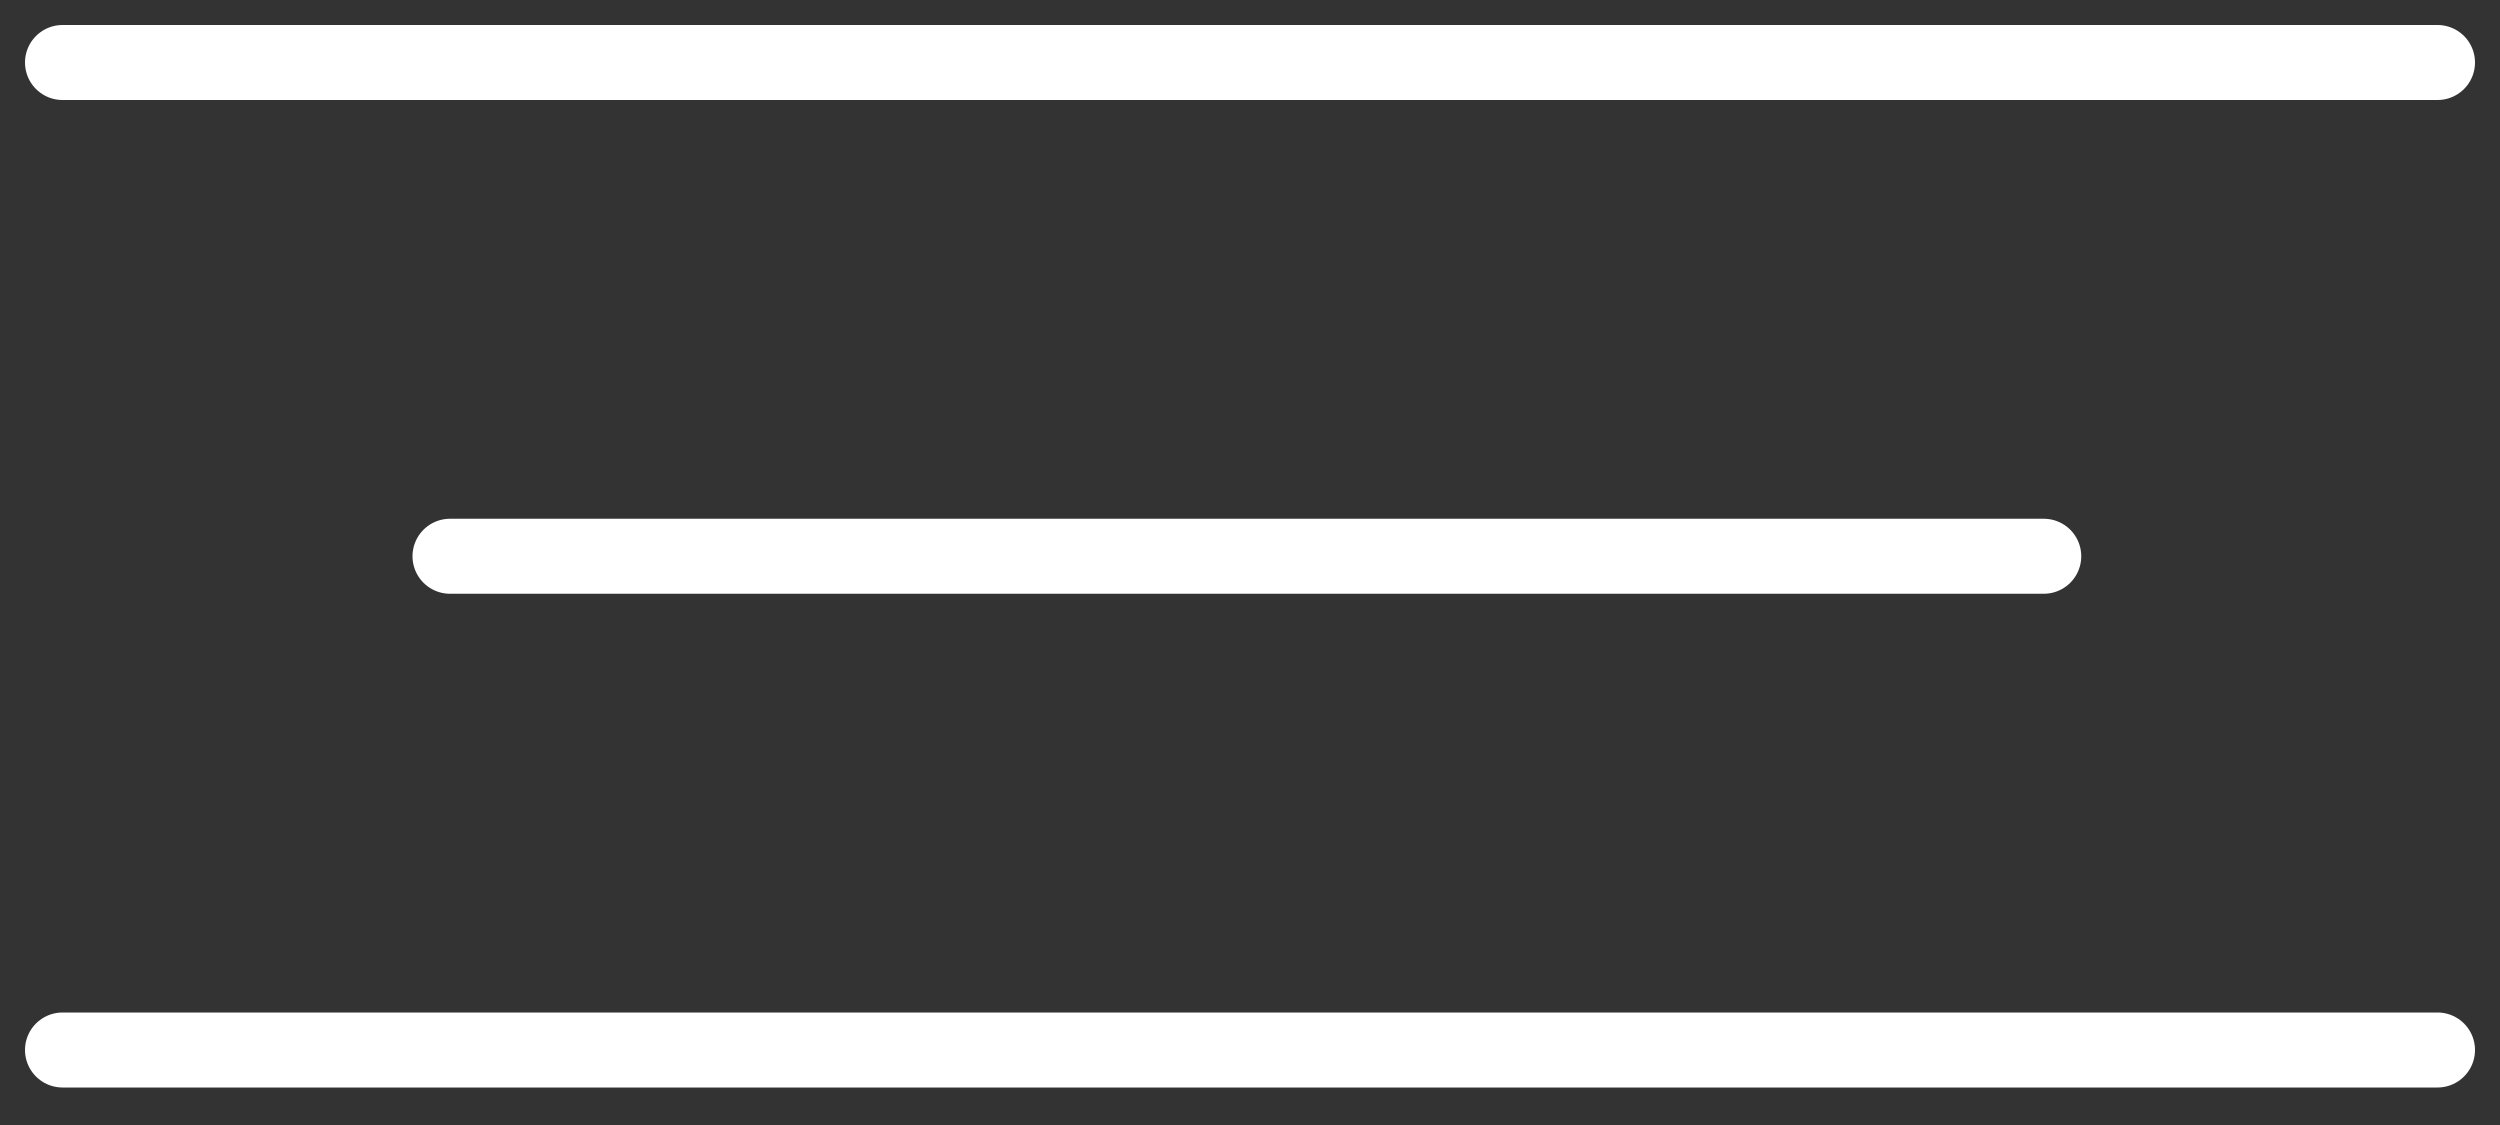
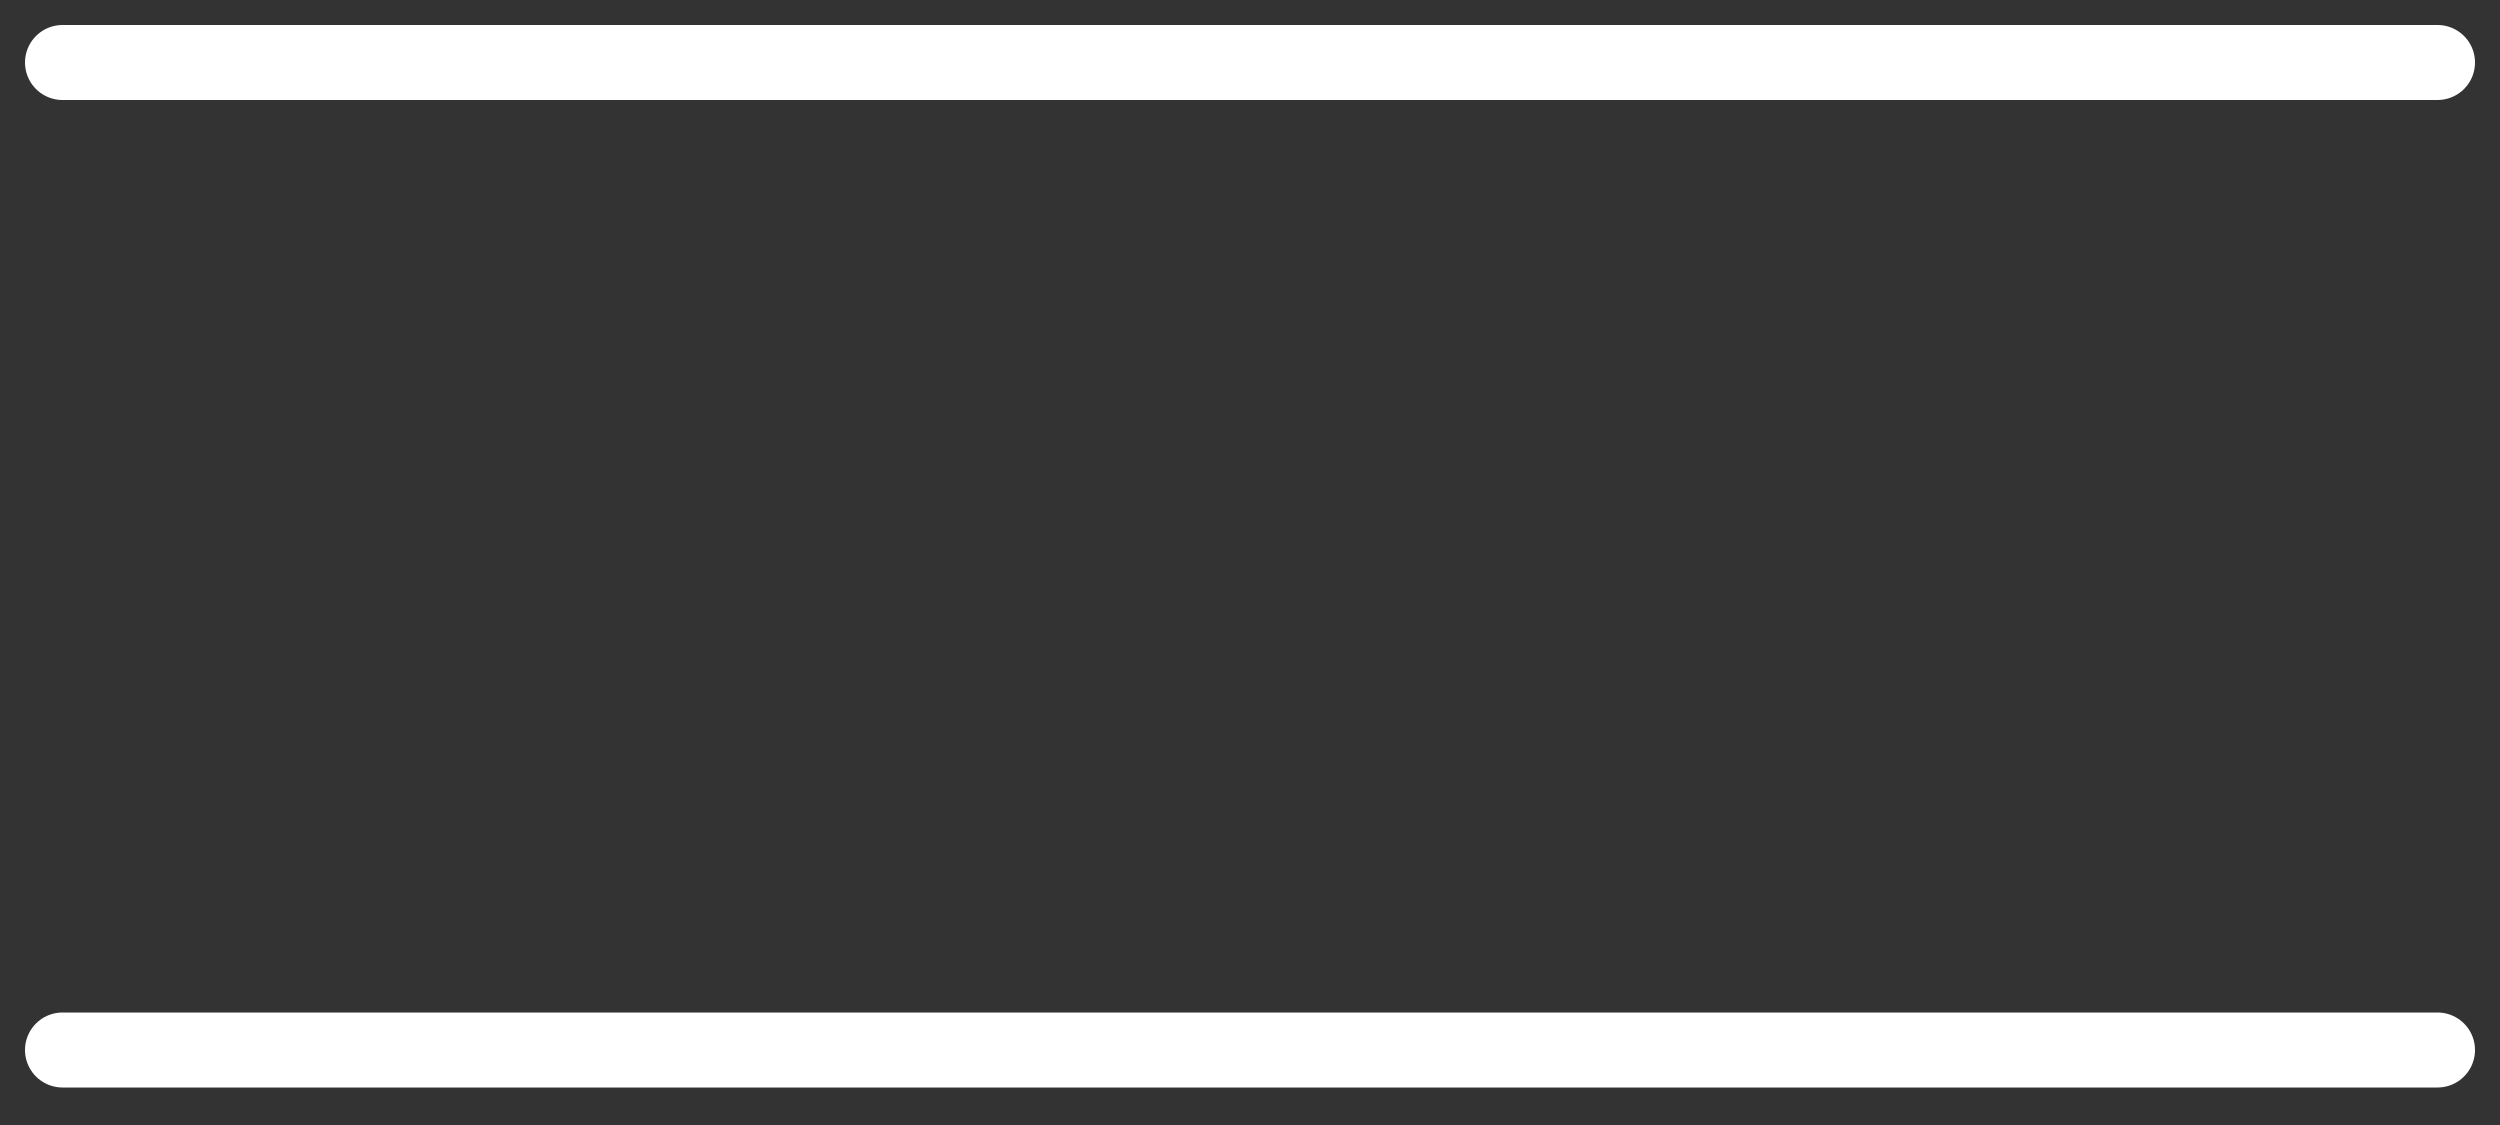
<svg xmlns="http://www.w3.org/2000/svg" width="40" height="18" viewBox="0 0 40 18" fill="none">
  <rect x="0" y="0" width="40" height="18" fill="#333333" stroke="none" />
  <path d="M1 1H39" stroke="white" stroke-width="1.2" stroke-miterlimit="10" stroke-linecap="round" />
  <path d="M1 16.8H39" stroke="white" stroke-width="1.2" stroke-miterlimit="10" stroke-linecap="round" />
-   <path d="M7.2 8.9H32.7" stroke="white" stroke-width="1.2" stroke-miterlimit="10" stroke-linecap="round" />
</svg>